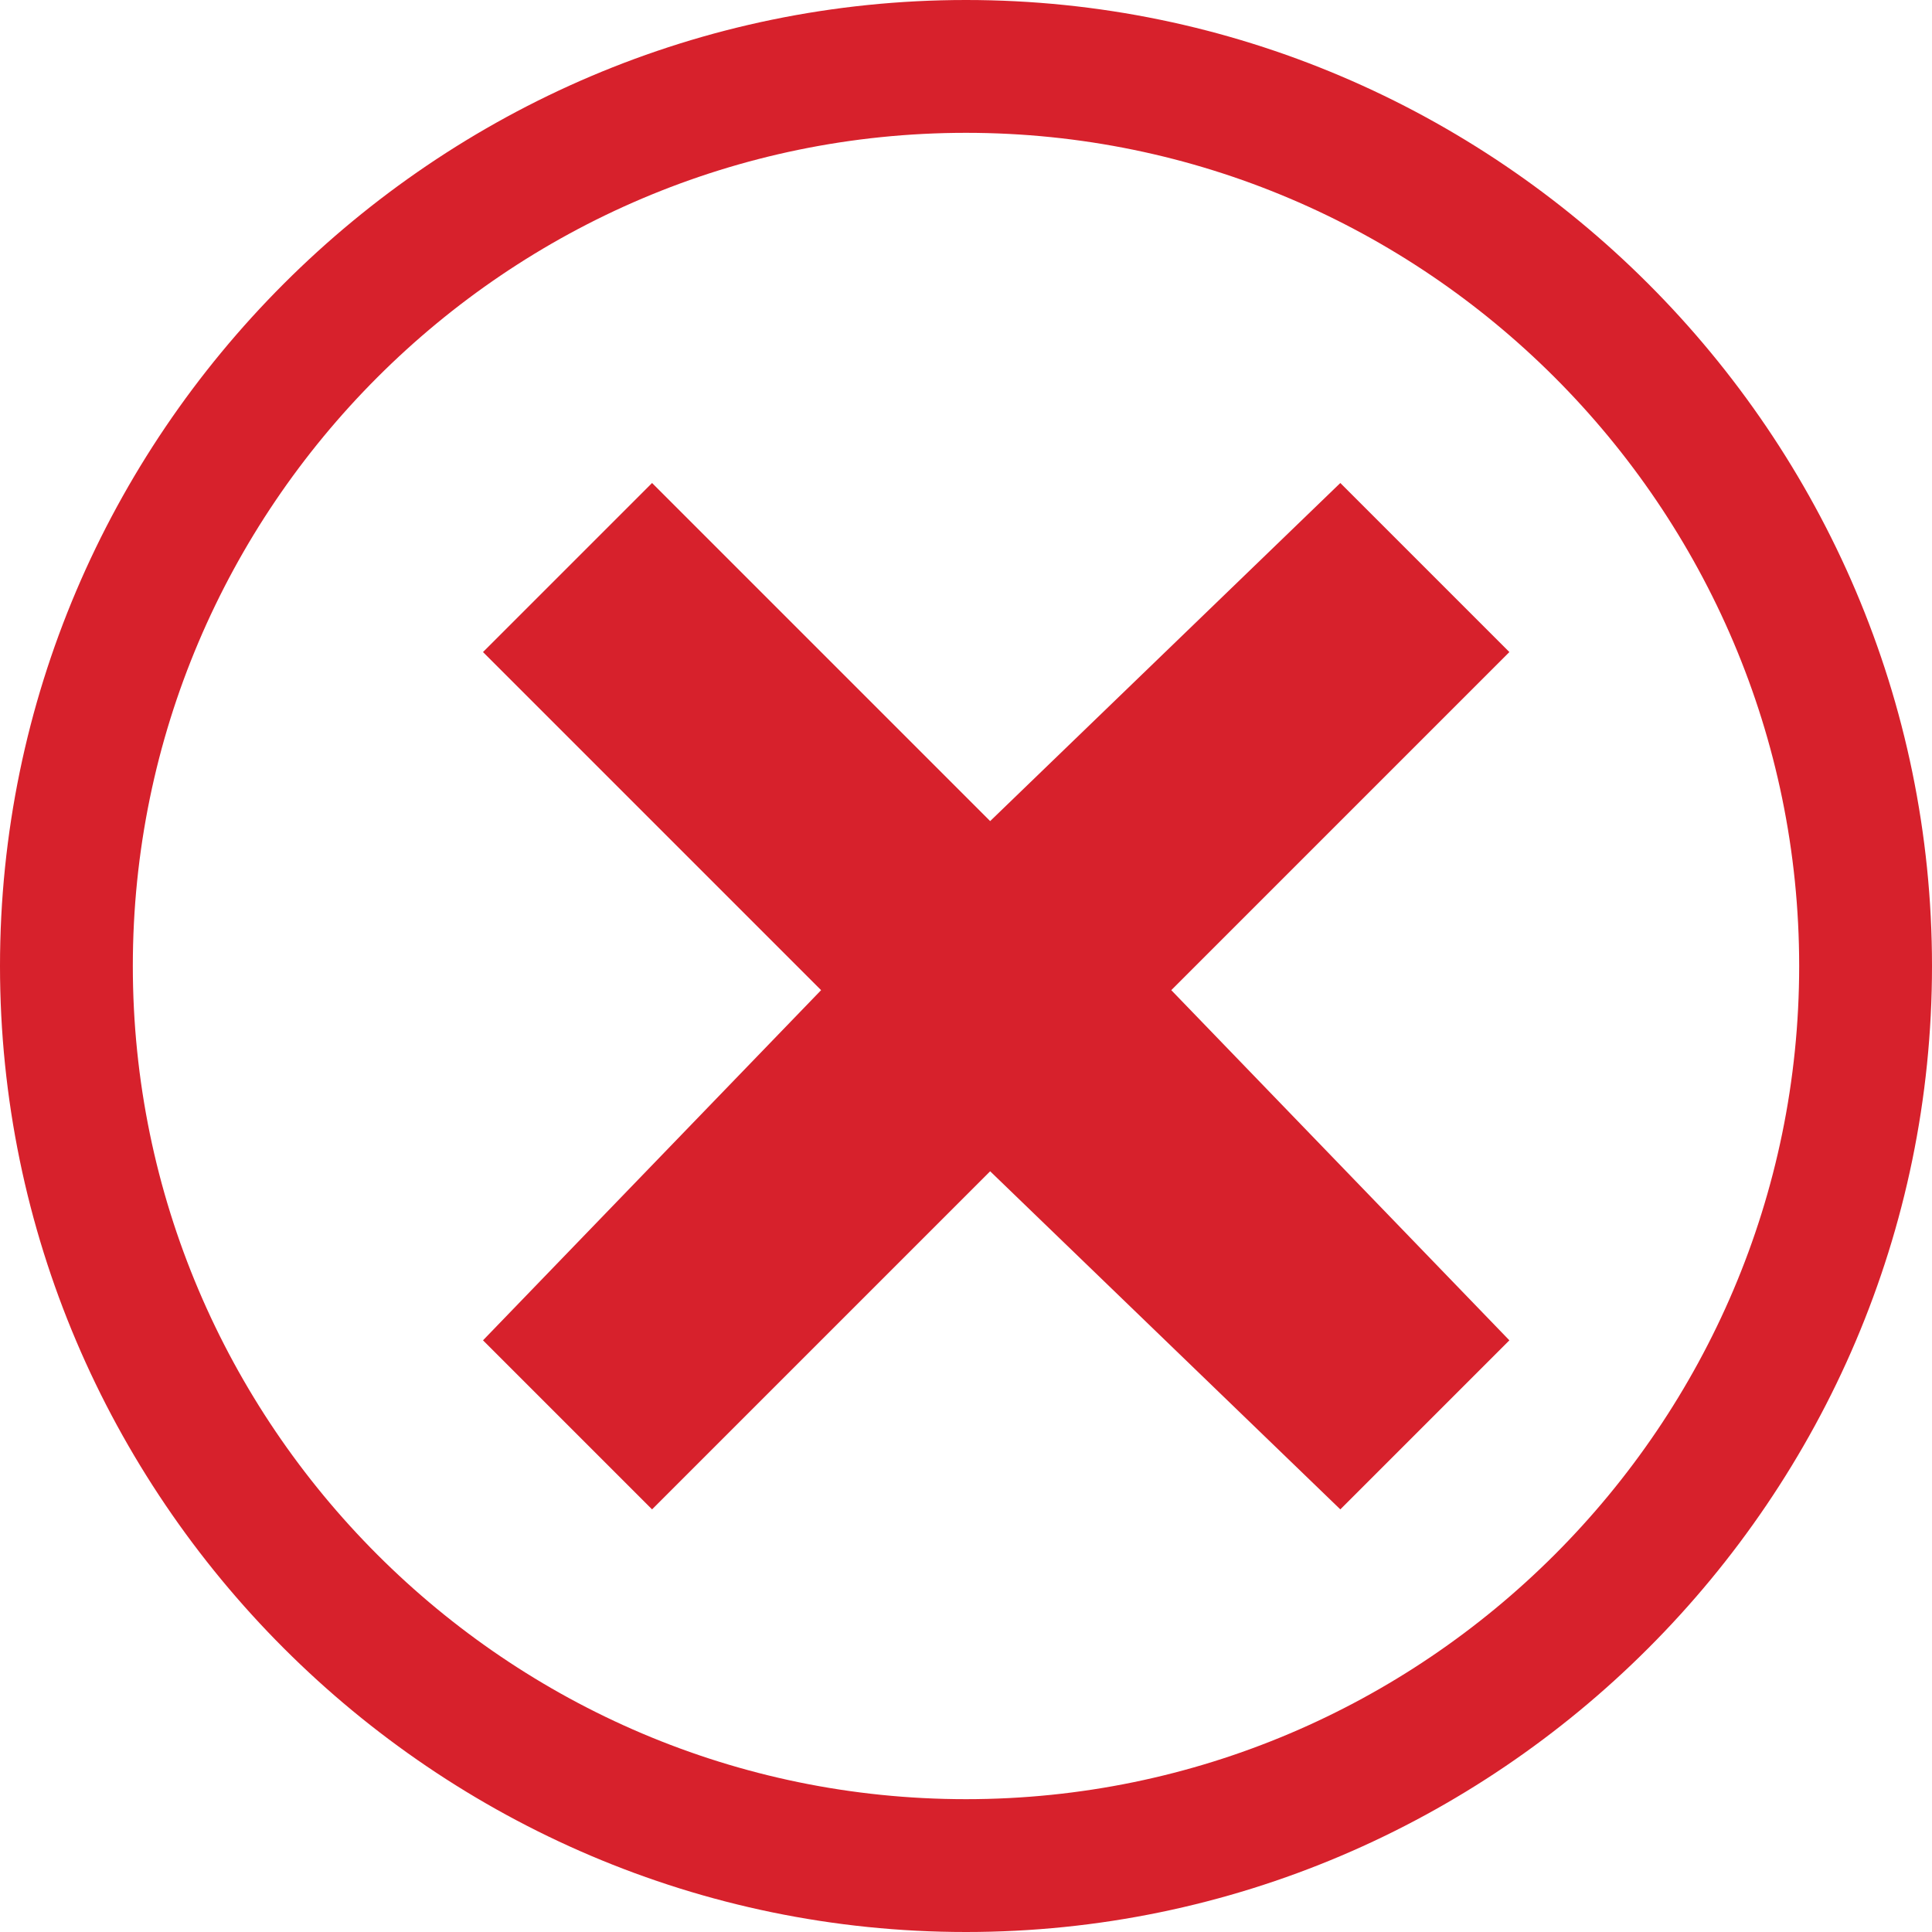
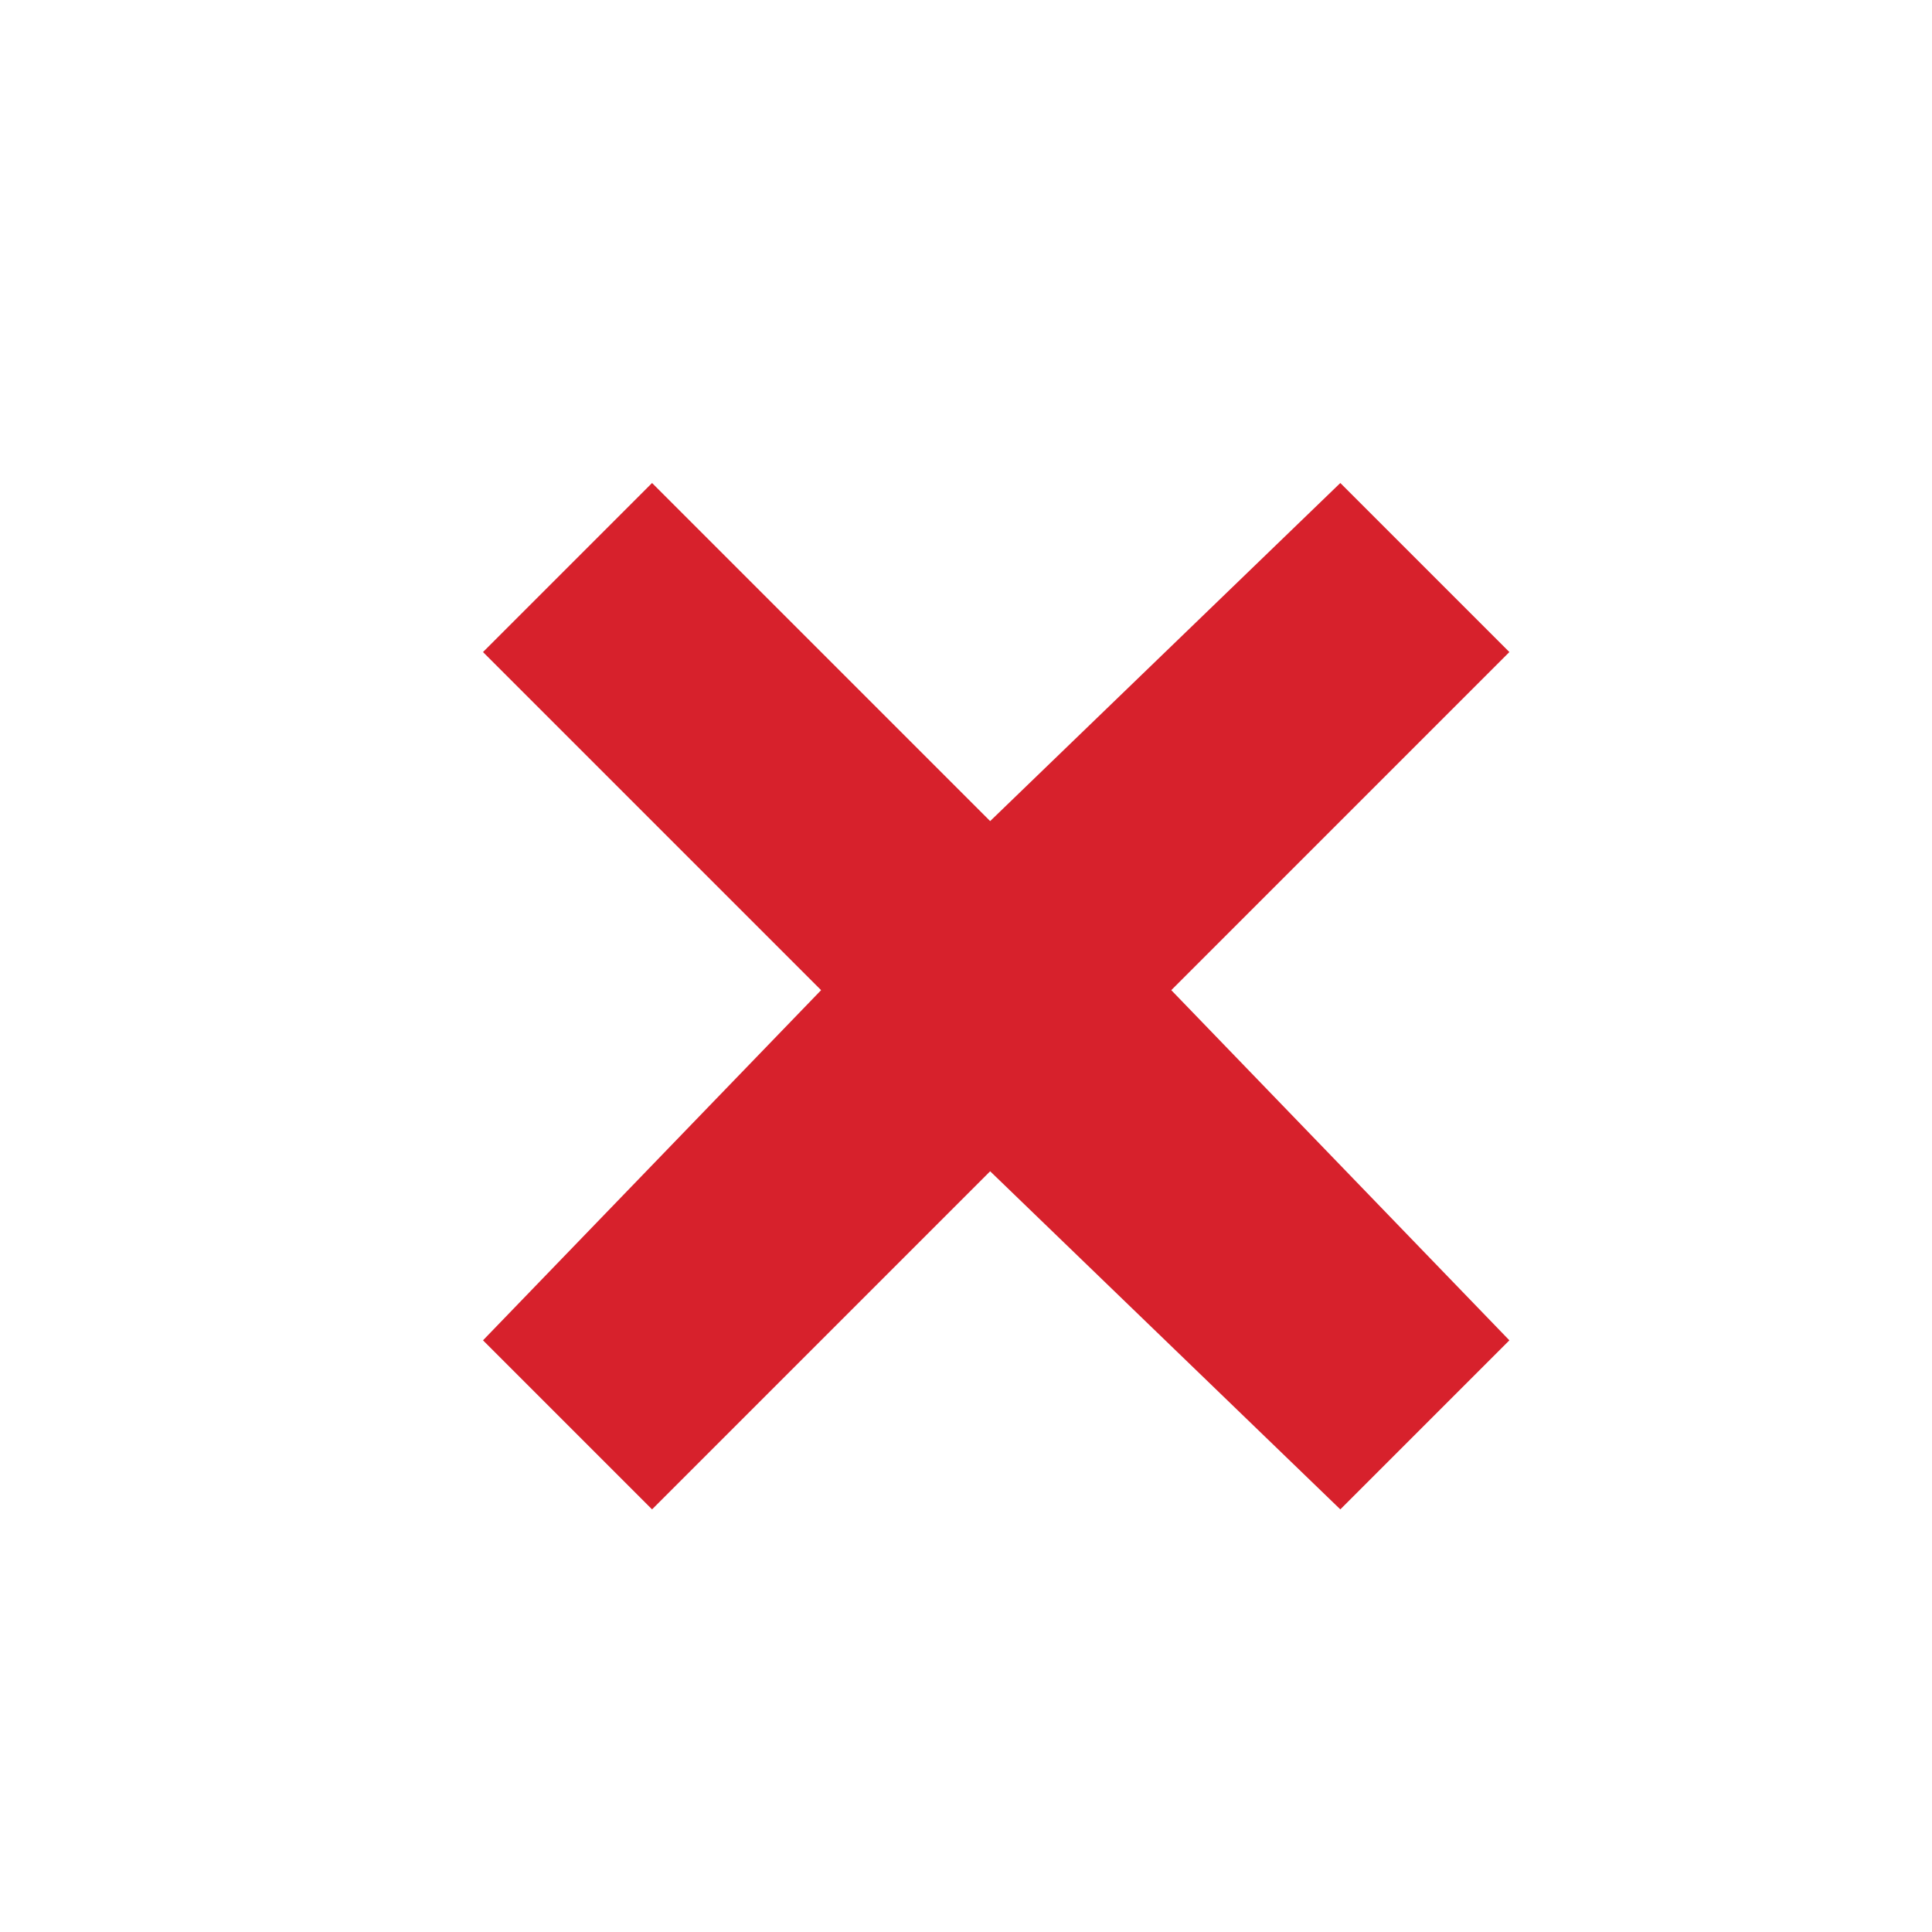
<svg xmlns="http://www.w3.org/2000/svg" width="16px" height="16px" viewBox="0 0 16 16" version="1.1">
  <title>delete</title>
  <desc>Created with Sketch.</desc>
  <defs />
  <g id="Page-1" stroke="none" stroke-width="1" fill="none" fill-rule="evenodd">
    <g id="delete" fill="#D7212C" fill-rule="nonzero">
      <polygon id="cross" points="5.4 12.5 8.2 9.7 11.1 12.5 12.5 11.1 9.7 8.2 12.5 5.4 11.1 4 8.2 6.8 5.4 4 4 5.4 6.8 8.2 4 11.1" />
-       <path d="M8,1.1 C11.8,1.1 14.9,4.2 14.9,8 C14.9,11.8 11.8,14.9 8,14.9 C4.2,14.9 1.1,11.8 1.1,8 C1.1,4.2 4.2,1.1 8,1.1 Z M8,0 C3.6,0 0,3.6 0,8 C0,12.4 3.6,16 8,16 C12.4,16 16,12.4 16,8 C16,3.6 12.4,0 8,0 Z" id="circle" />
    </g>
  </g>
</svg>